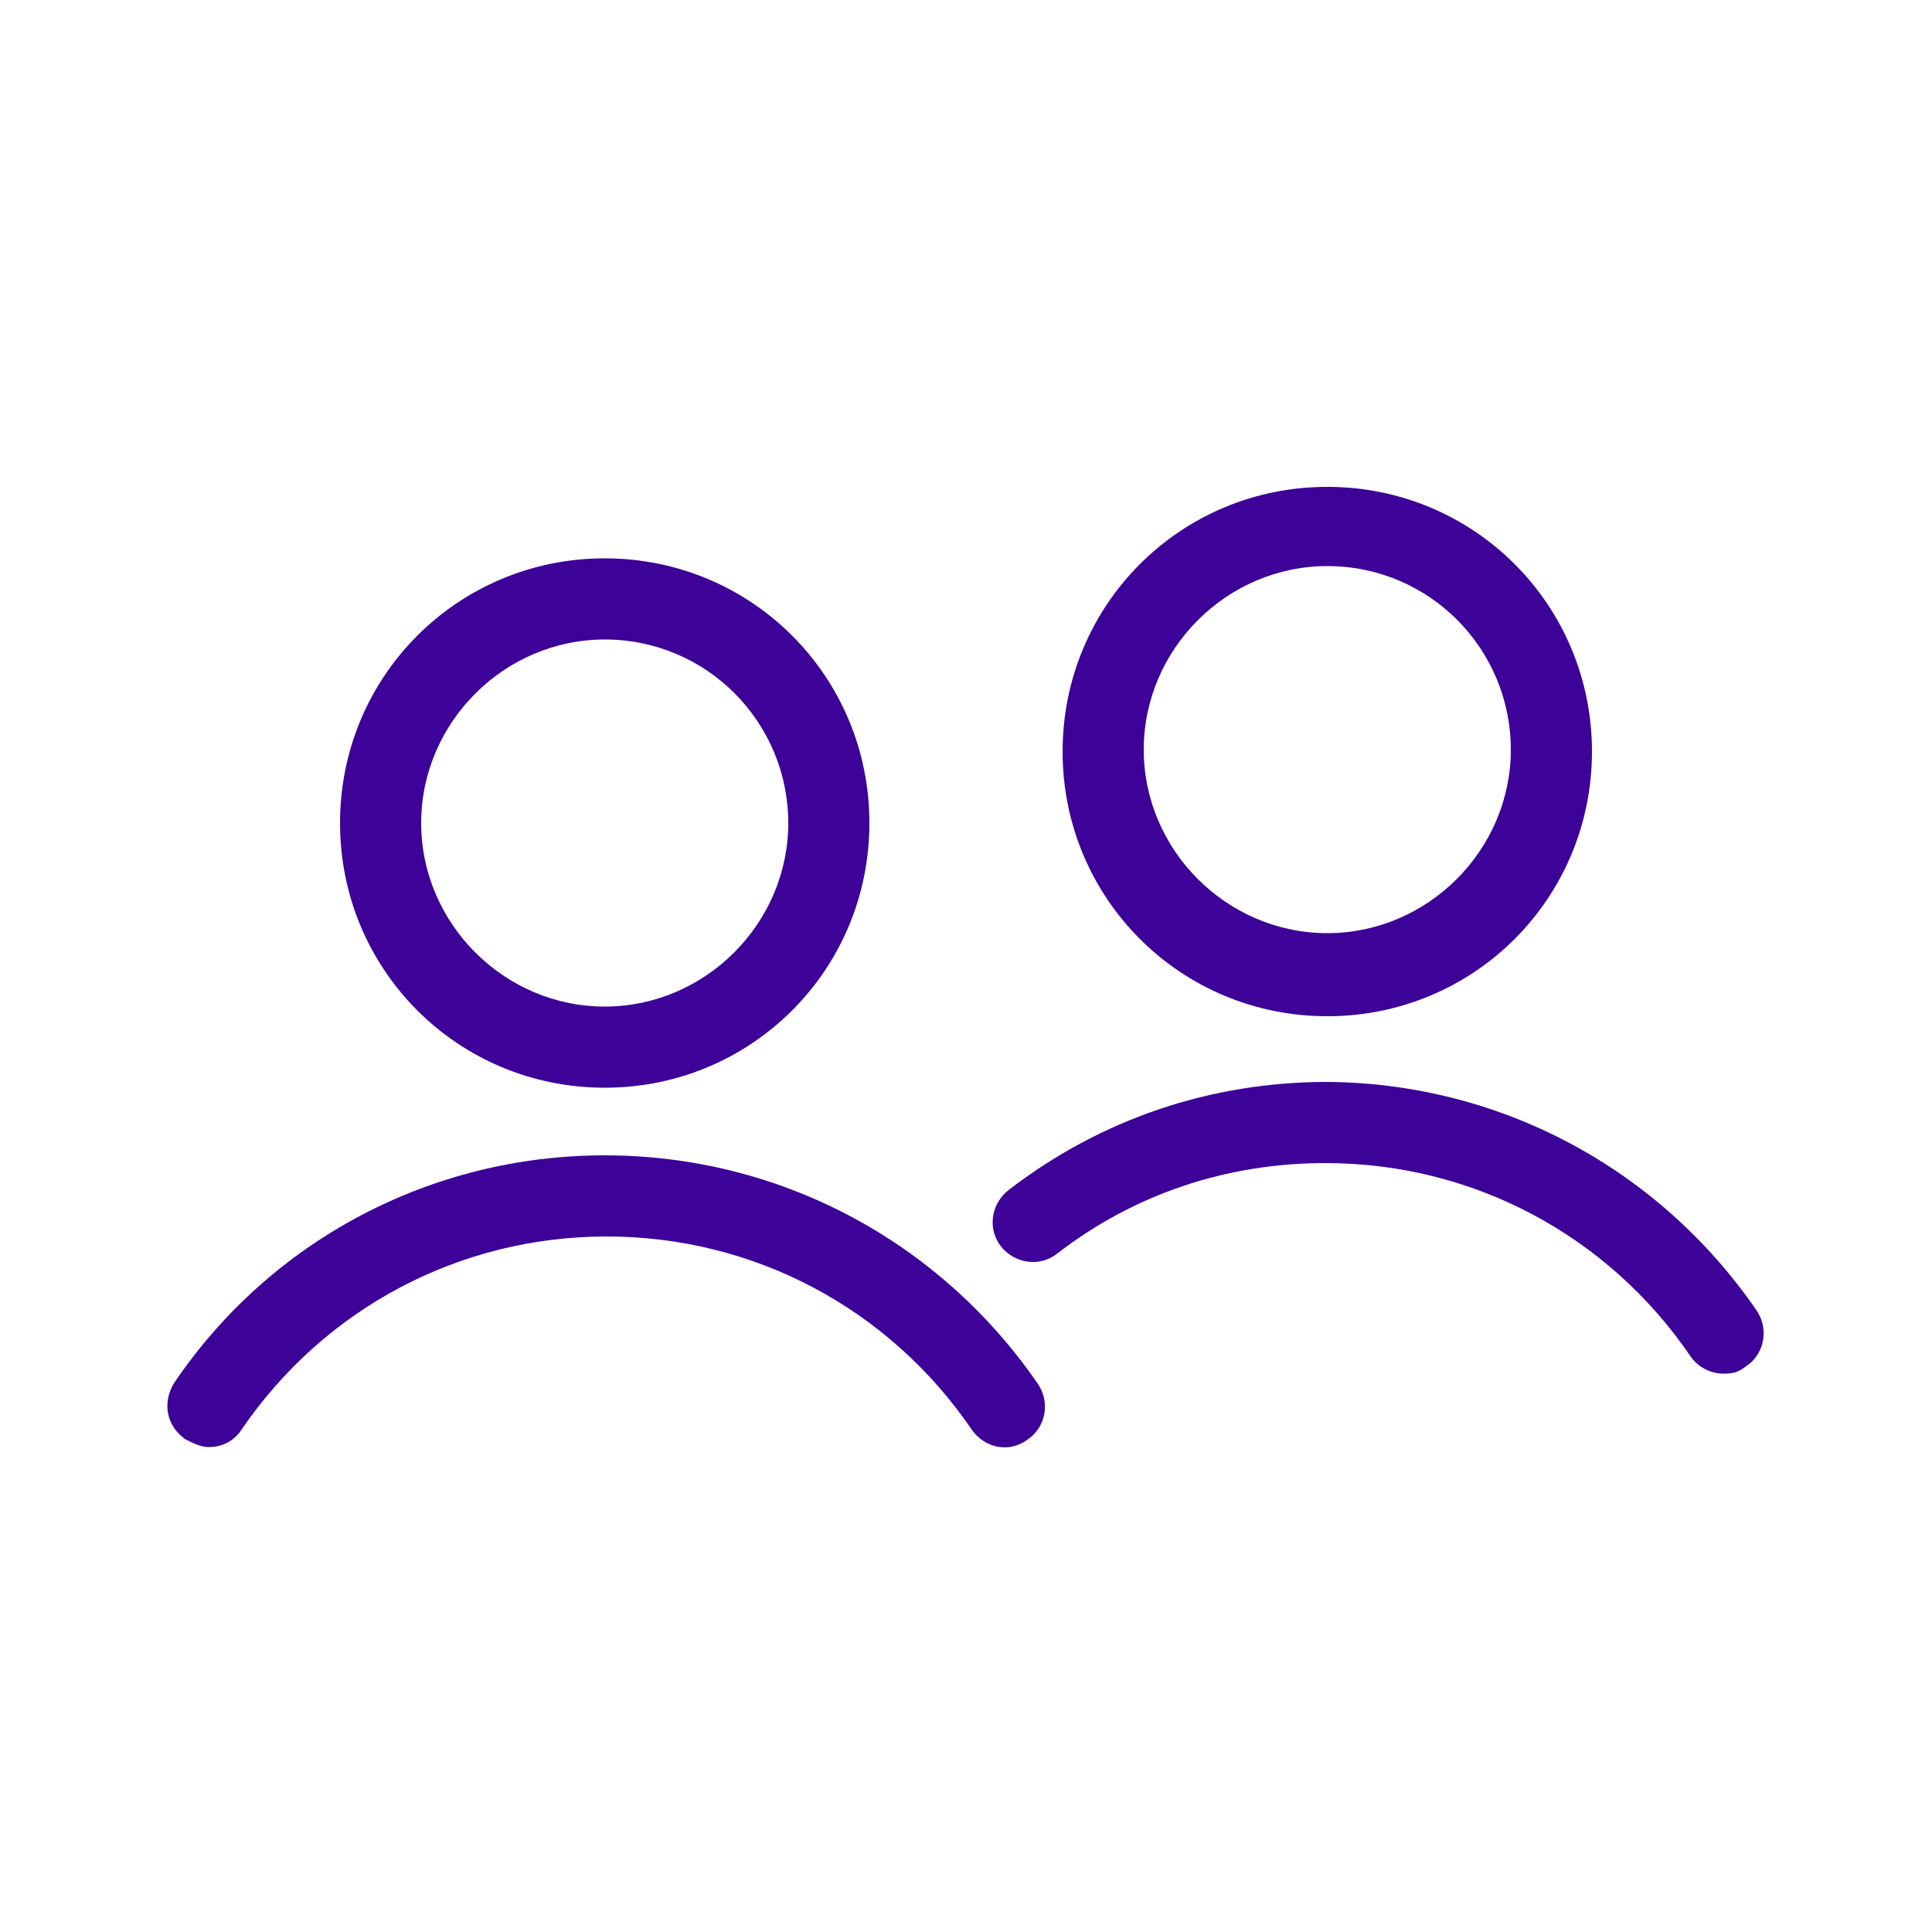
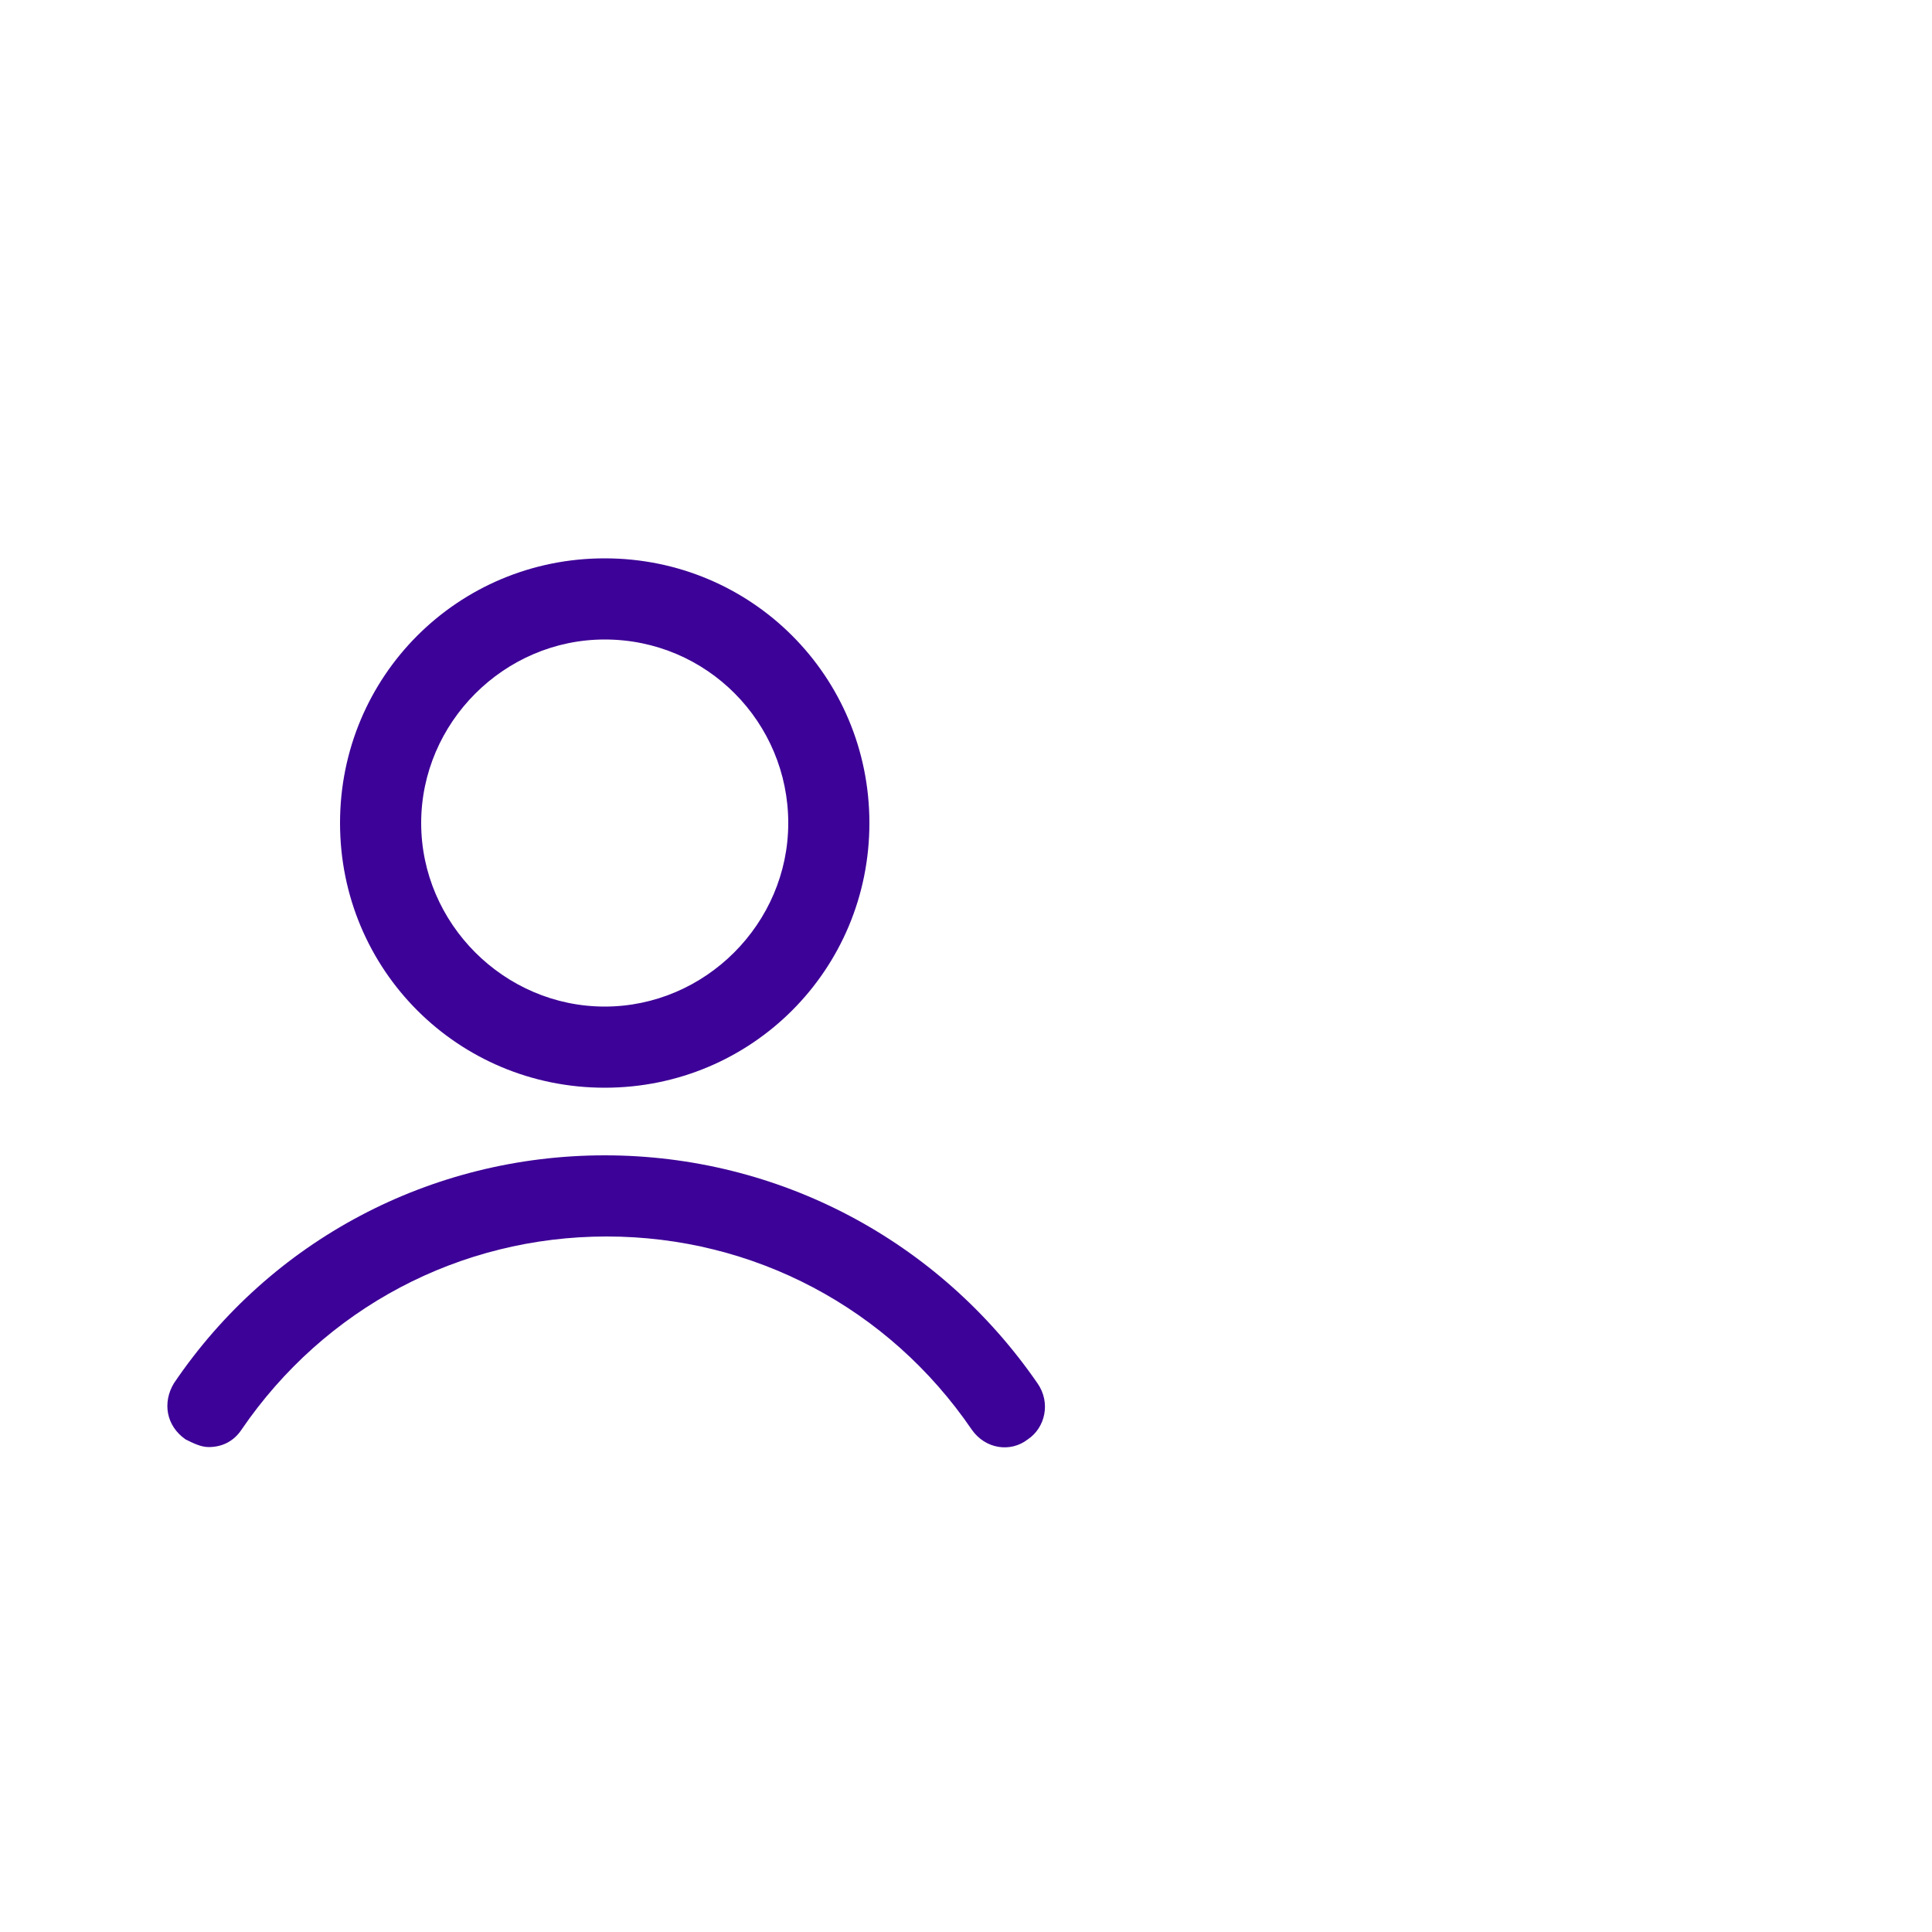
<svg xmlns="http://www.w3.org/2000/svg" id="Layer_1" data-name="Layer 1" viewBox="0 0 100 100">
  <defs>
    <style>      .cls-1 {        fill: #3d0297;        stroke-width: 0px;      }    </style>
  </defs>
  <path class="cls-1" d="M31.3,56.3c7.6,0,13.7-6.1,13.7-13.7s-6.1-13.7-13.7-13.7-13.7,6.1-13.7,13.7,6.1,13.7,13.7,13.7ZM31.3,33.1c5.3,0,9.5,4.3,9.5,9.5s-4.3,9.5-9.5,9.5-9.5-4.3-9.5-9.5,4.3-9.5,9.5-9.5Z" />
  <path class="cls-1" d="M31.3,59.8c-9,0-17.3,4.4-22.3,11.8-.6,1-.4,2.2.6,2.9.4.2.8.4,1.2.4.7,0,1.3-.3,1.7-.9,4.3-6.3,11.3-10,18.9-10s14.6,3.7,18.9,10c.7,1,2,1.2,2.9.5.9-.6,1.2-1.9.5-2.9-5.1-7.4-13.4-11.8-22.4-11.8h0Z" />
-   <path class="cls-1" d="M68.7,52.6c7.6,0,13.7-6.1,13.7-13.7s-6.1-13.7-13.7-13.7-13.7,6.1-13.7,13.7,6.1,13.7,13.7,13.7ZM68.7,29.3c5.3,0,9.5,4.3,9.5,9.5s-4.3,9.5-9.5,9.5-9.5-4.3-9.5-9.5,4.3-9.5,9.5-9.5Z" />
-   <path class="cls-1" d="M68.7,56c-6,0-11.7,1.9-16.5,5.6-.9.7-1.1,2-.4,2.9.7.9,2,1.1,2.9.4,4-3.1,8.8-4.7,13.9-4.7,7.6,0,14.6,3.7,18.9,10,.4.6,1.1.9,1.7.9s.8-.1,1.2-.4c.9-.6,1.2-1.9.5-2.9-5.1-7.4-13.4-11.8-22.4-11.8h0Z" />
</svg>